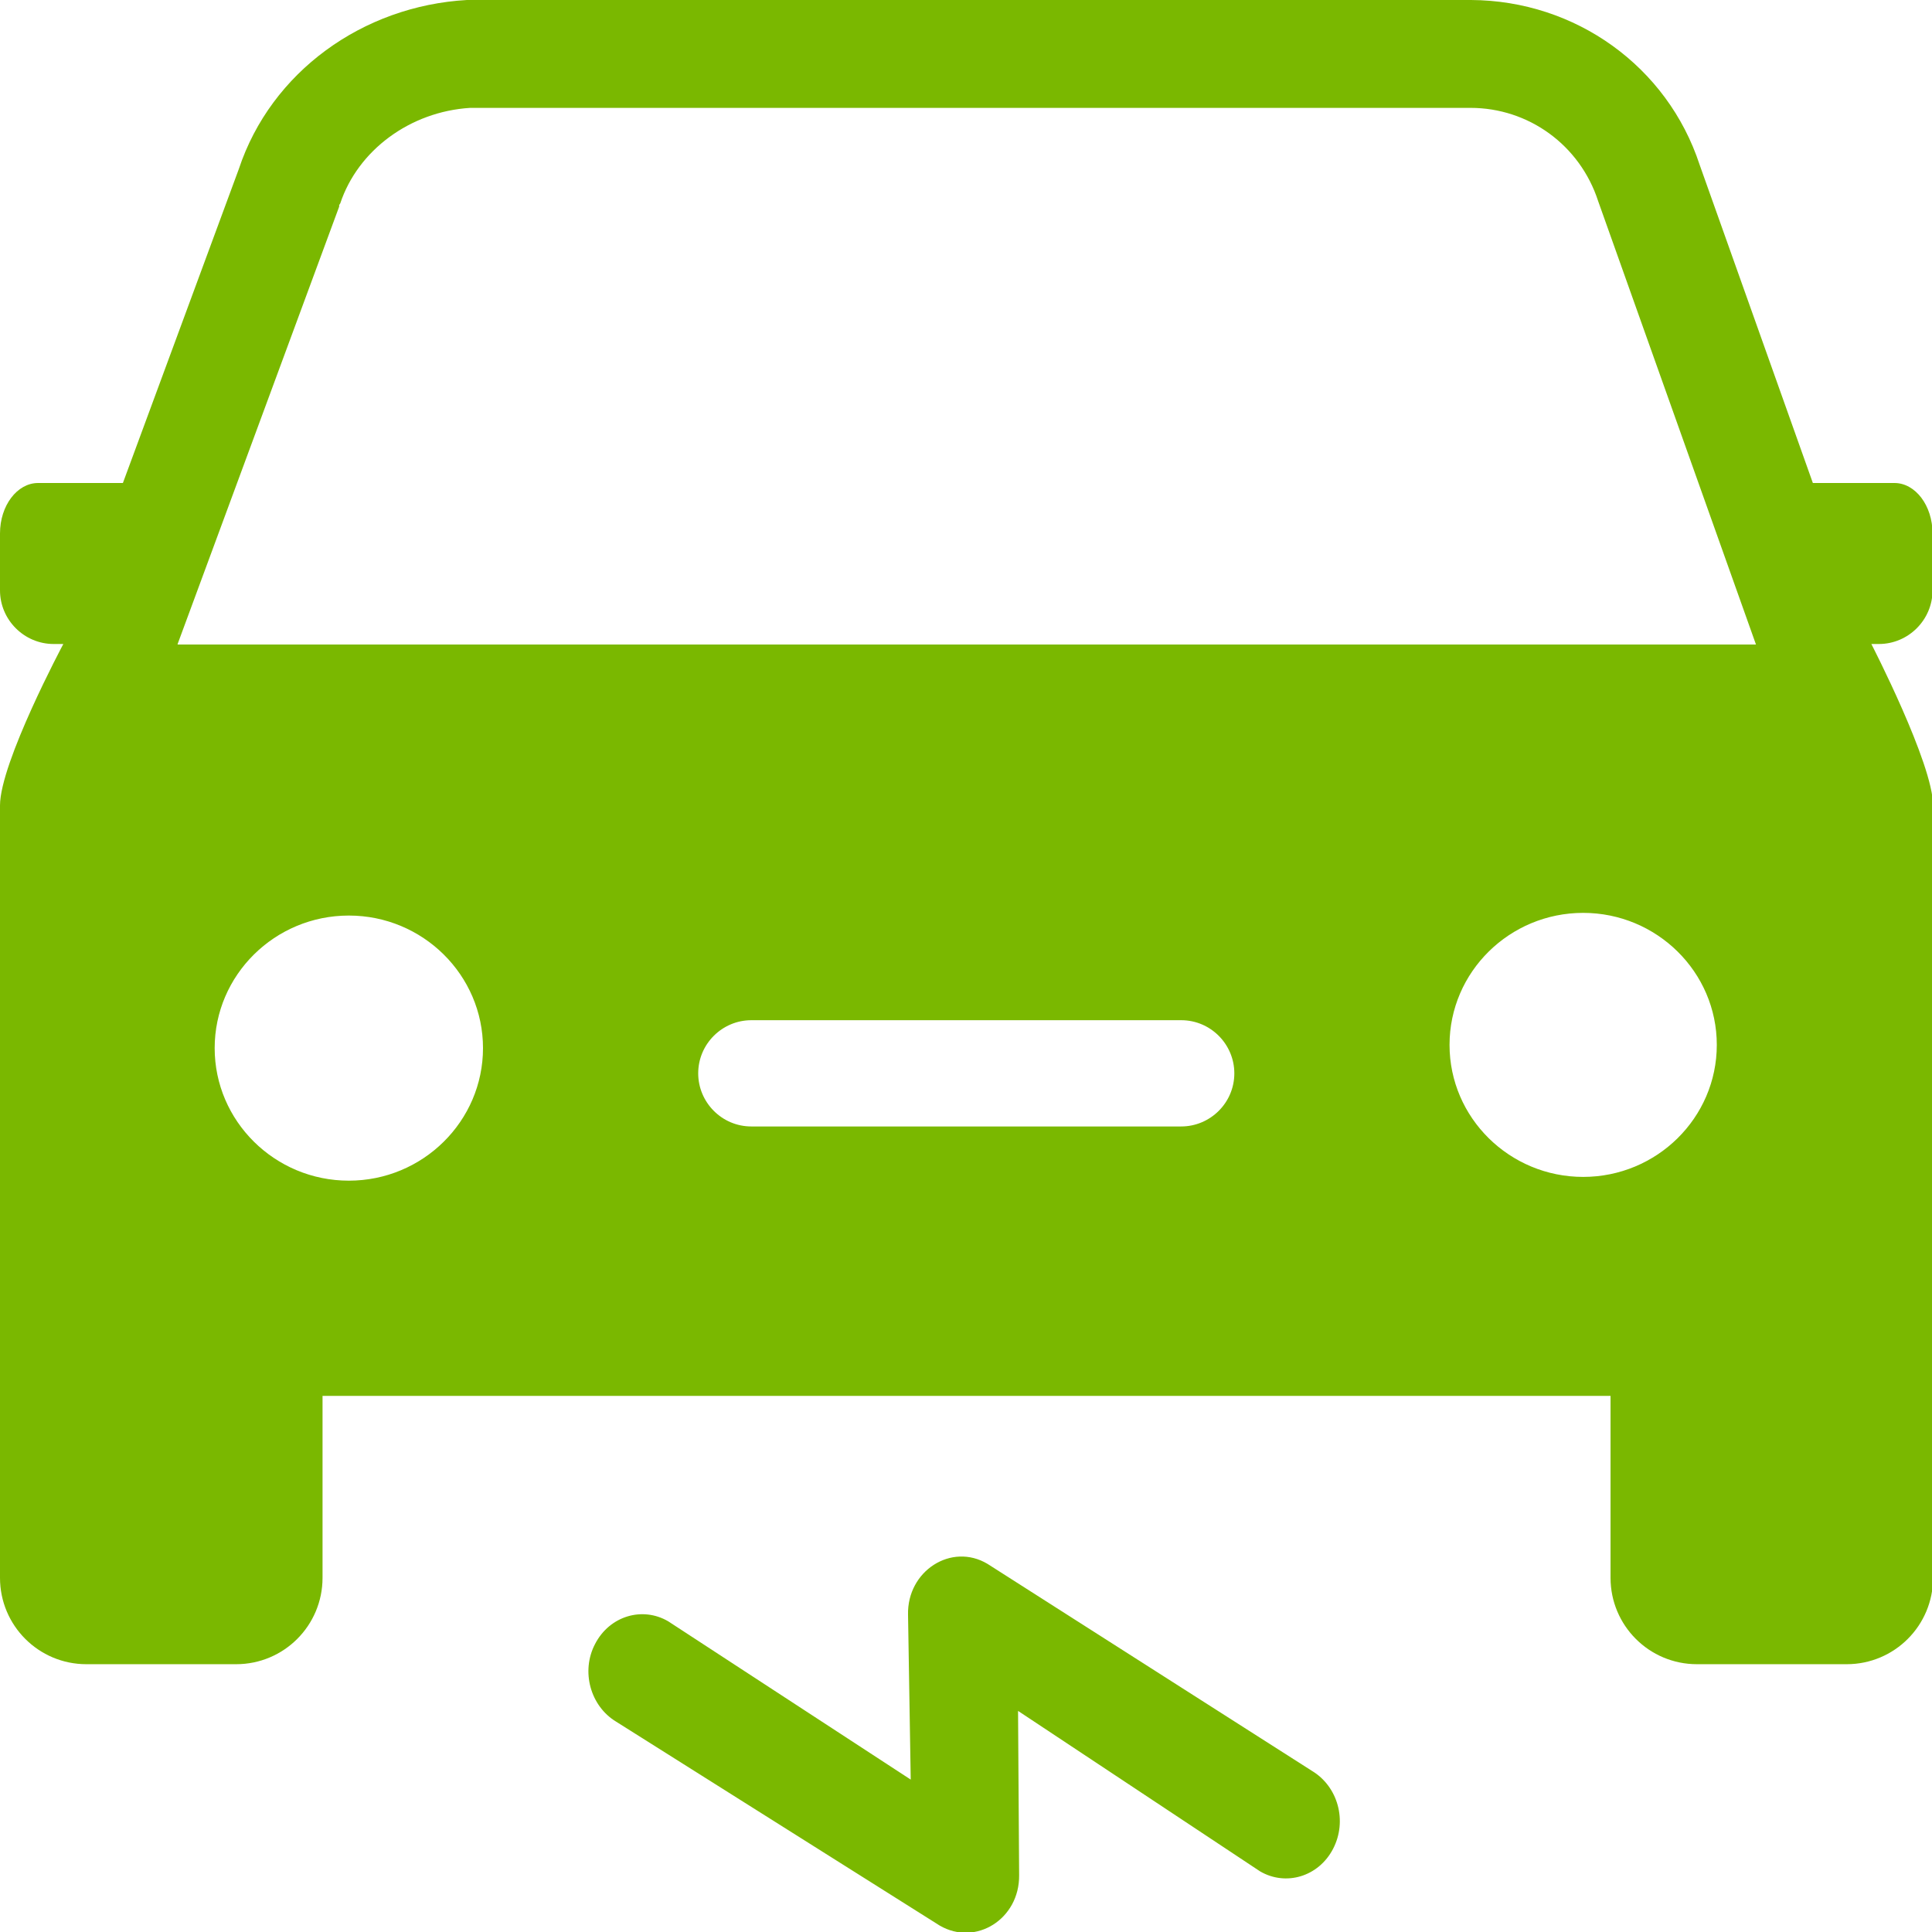
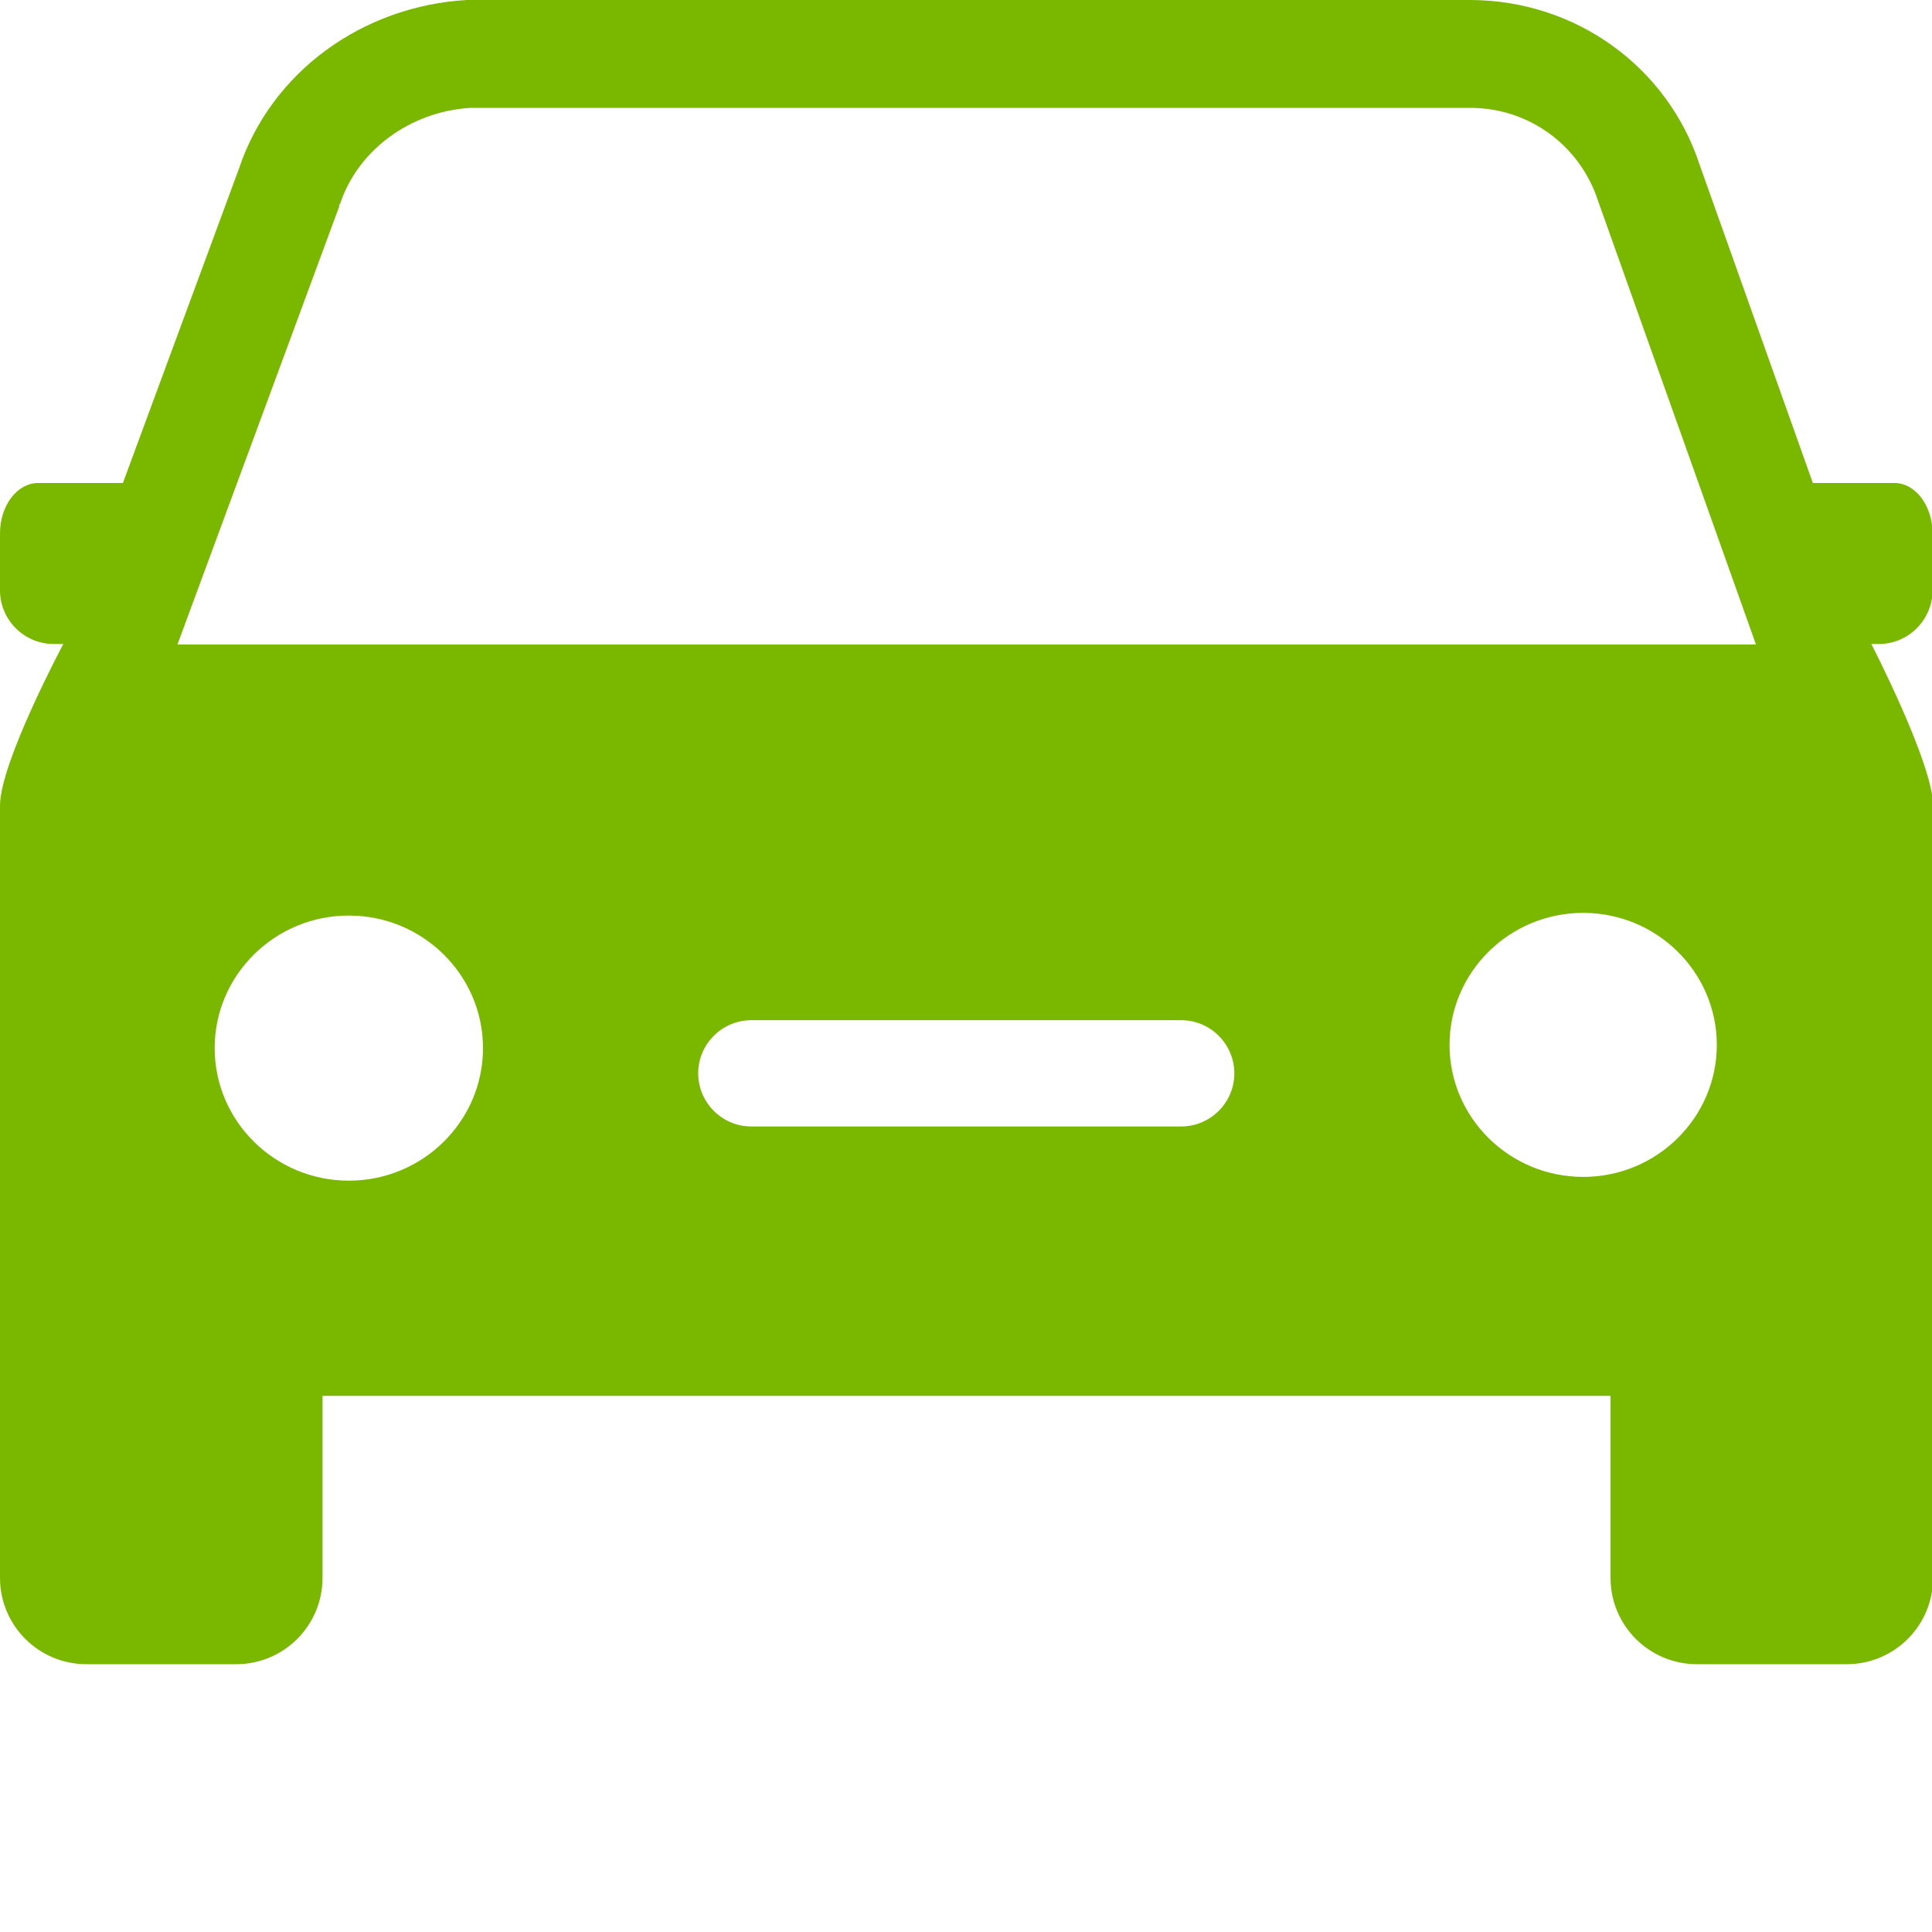
<svg xmlns="http://www.w3.org/2000/svg" xmlns:ns1="http://sodipodi.sourceforge.net/DTD/sodipodi-0.dtd" xmlns:ns2="http://www.inkscape.org/namespaces/inkscape" id="Layer_1" width="36" height="36" viewBox="0 0 36 36" version="1.1" ns1:docname="elektrisch-rijden.svg" ns2:version="1.1 (c68e22c387, 2021-05-23)">
  <defs id="defs9" />
-   <path d="m24.45,33l-6.05-3.86c-.67-.4-1.5.13-1.48.95l.05,3.07-4.52-2.95c-.48-.28-1.09-.1-1.36.42-.27.51-.09,1.16.39,1.45l6.03,3.8c.67.39,1.49-.12,1.48-.94l-.02-3.06,4.51,2.99c.48.28,1.09.1,1.36-.42s.09-1.16-.39-1.45Z" id="path2" style="fill:#7ab800;fill-opacity:1" />
  <path d="m35.29,9h-1.51l-2.11-5.93c-.6-1.83-2.31-3.06-4.26-3.07H8.7c-1.94.11-3.65,1.34-4.25,3.15l-2.16,5.85s-.02,0-.03,0H.71c-.39,0-.71.42-.71.94v1.06c0,.55.45,1,1,1h.18s-1.18,2.21-1.18,3.01v14.39c0,.89.72,1.61,1.61,1.61h2.79c.89,0,1.61-.72,1.61-1.61v-3.39h24v3.39c0,.89.72,1.61,1.61,1.61h2.79c.89,0,1.61-.72,1.61-1.61v-14.39c0-.78-1.15-3.01-1.15-3.01h.14c.55,0,1-.45,1-1v-1.06c0-.52-.32-.94-.71-.94ZM6.5,22c-1.38,0-2.5-1.11-2.5-2.47s1.12-2.47,2.5-2.47,2.5,1.11,2.5,2.47-1.12,2.47-2.5,2.47Zm15.51-1.01h-8.01c-.55,0-.99-.45-.99-.99h0c0-.55.45-.99.99-.99h8.01c.55,0,.99.45.99.99h0c0,.55-.45.99-.99.99Zm7.49.94c-1.37,0-2.49-1.1-2.49-2.46s1.12-2.46,2.49-2.46,2.49,1.1,2.49,2.46-1.12,2.46-2.49,2.46ZM3.31,12L6.32,3.85v-.03s.02-.03.02-.03c.33-.99,1.3-1.71,2.42-1.78h18.64c1.08,0,2.04.69,2.38,1.74l2.94,8.26H3.31Z" id="path4" style="fill:#7ab800;fill-opacity:1" />
</svg>